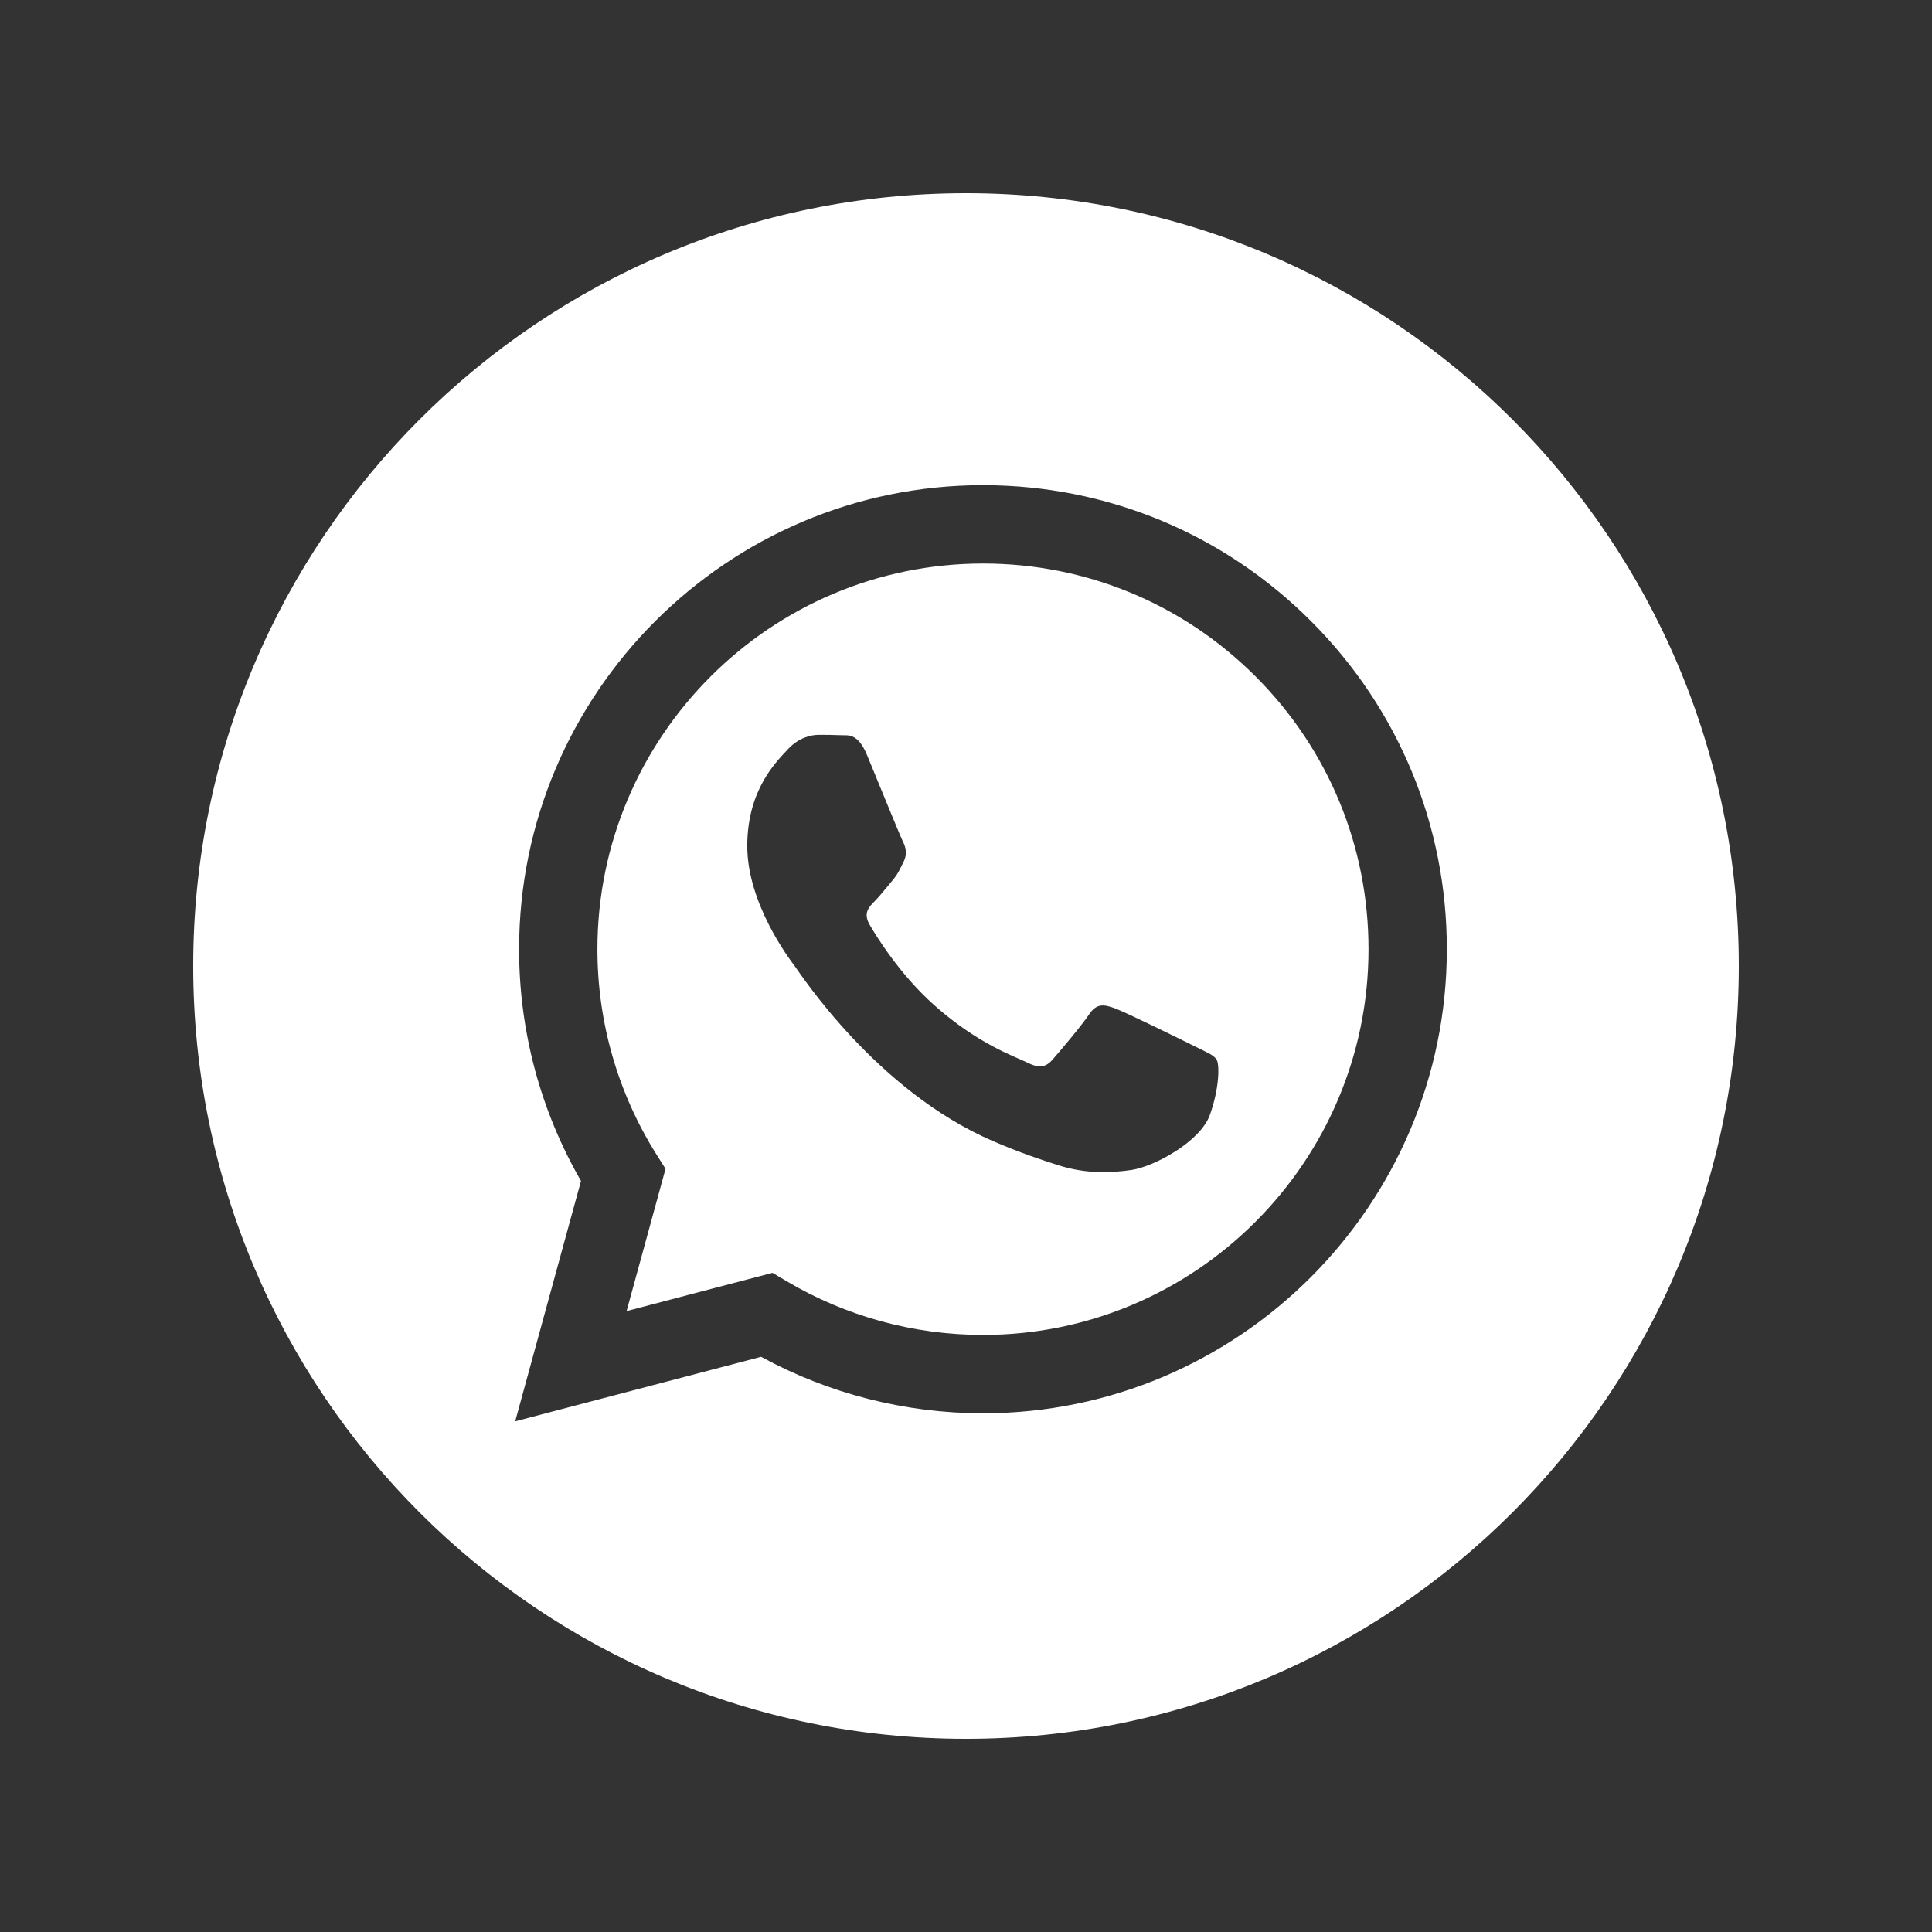
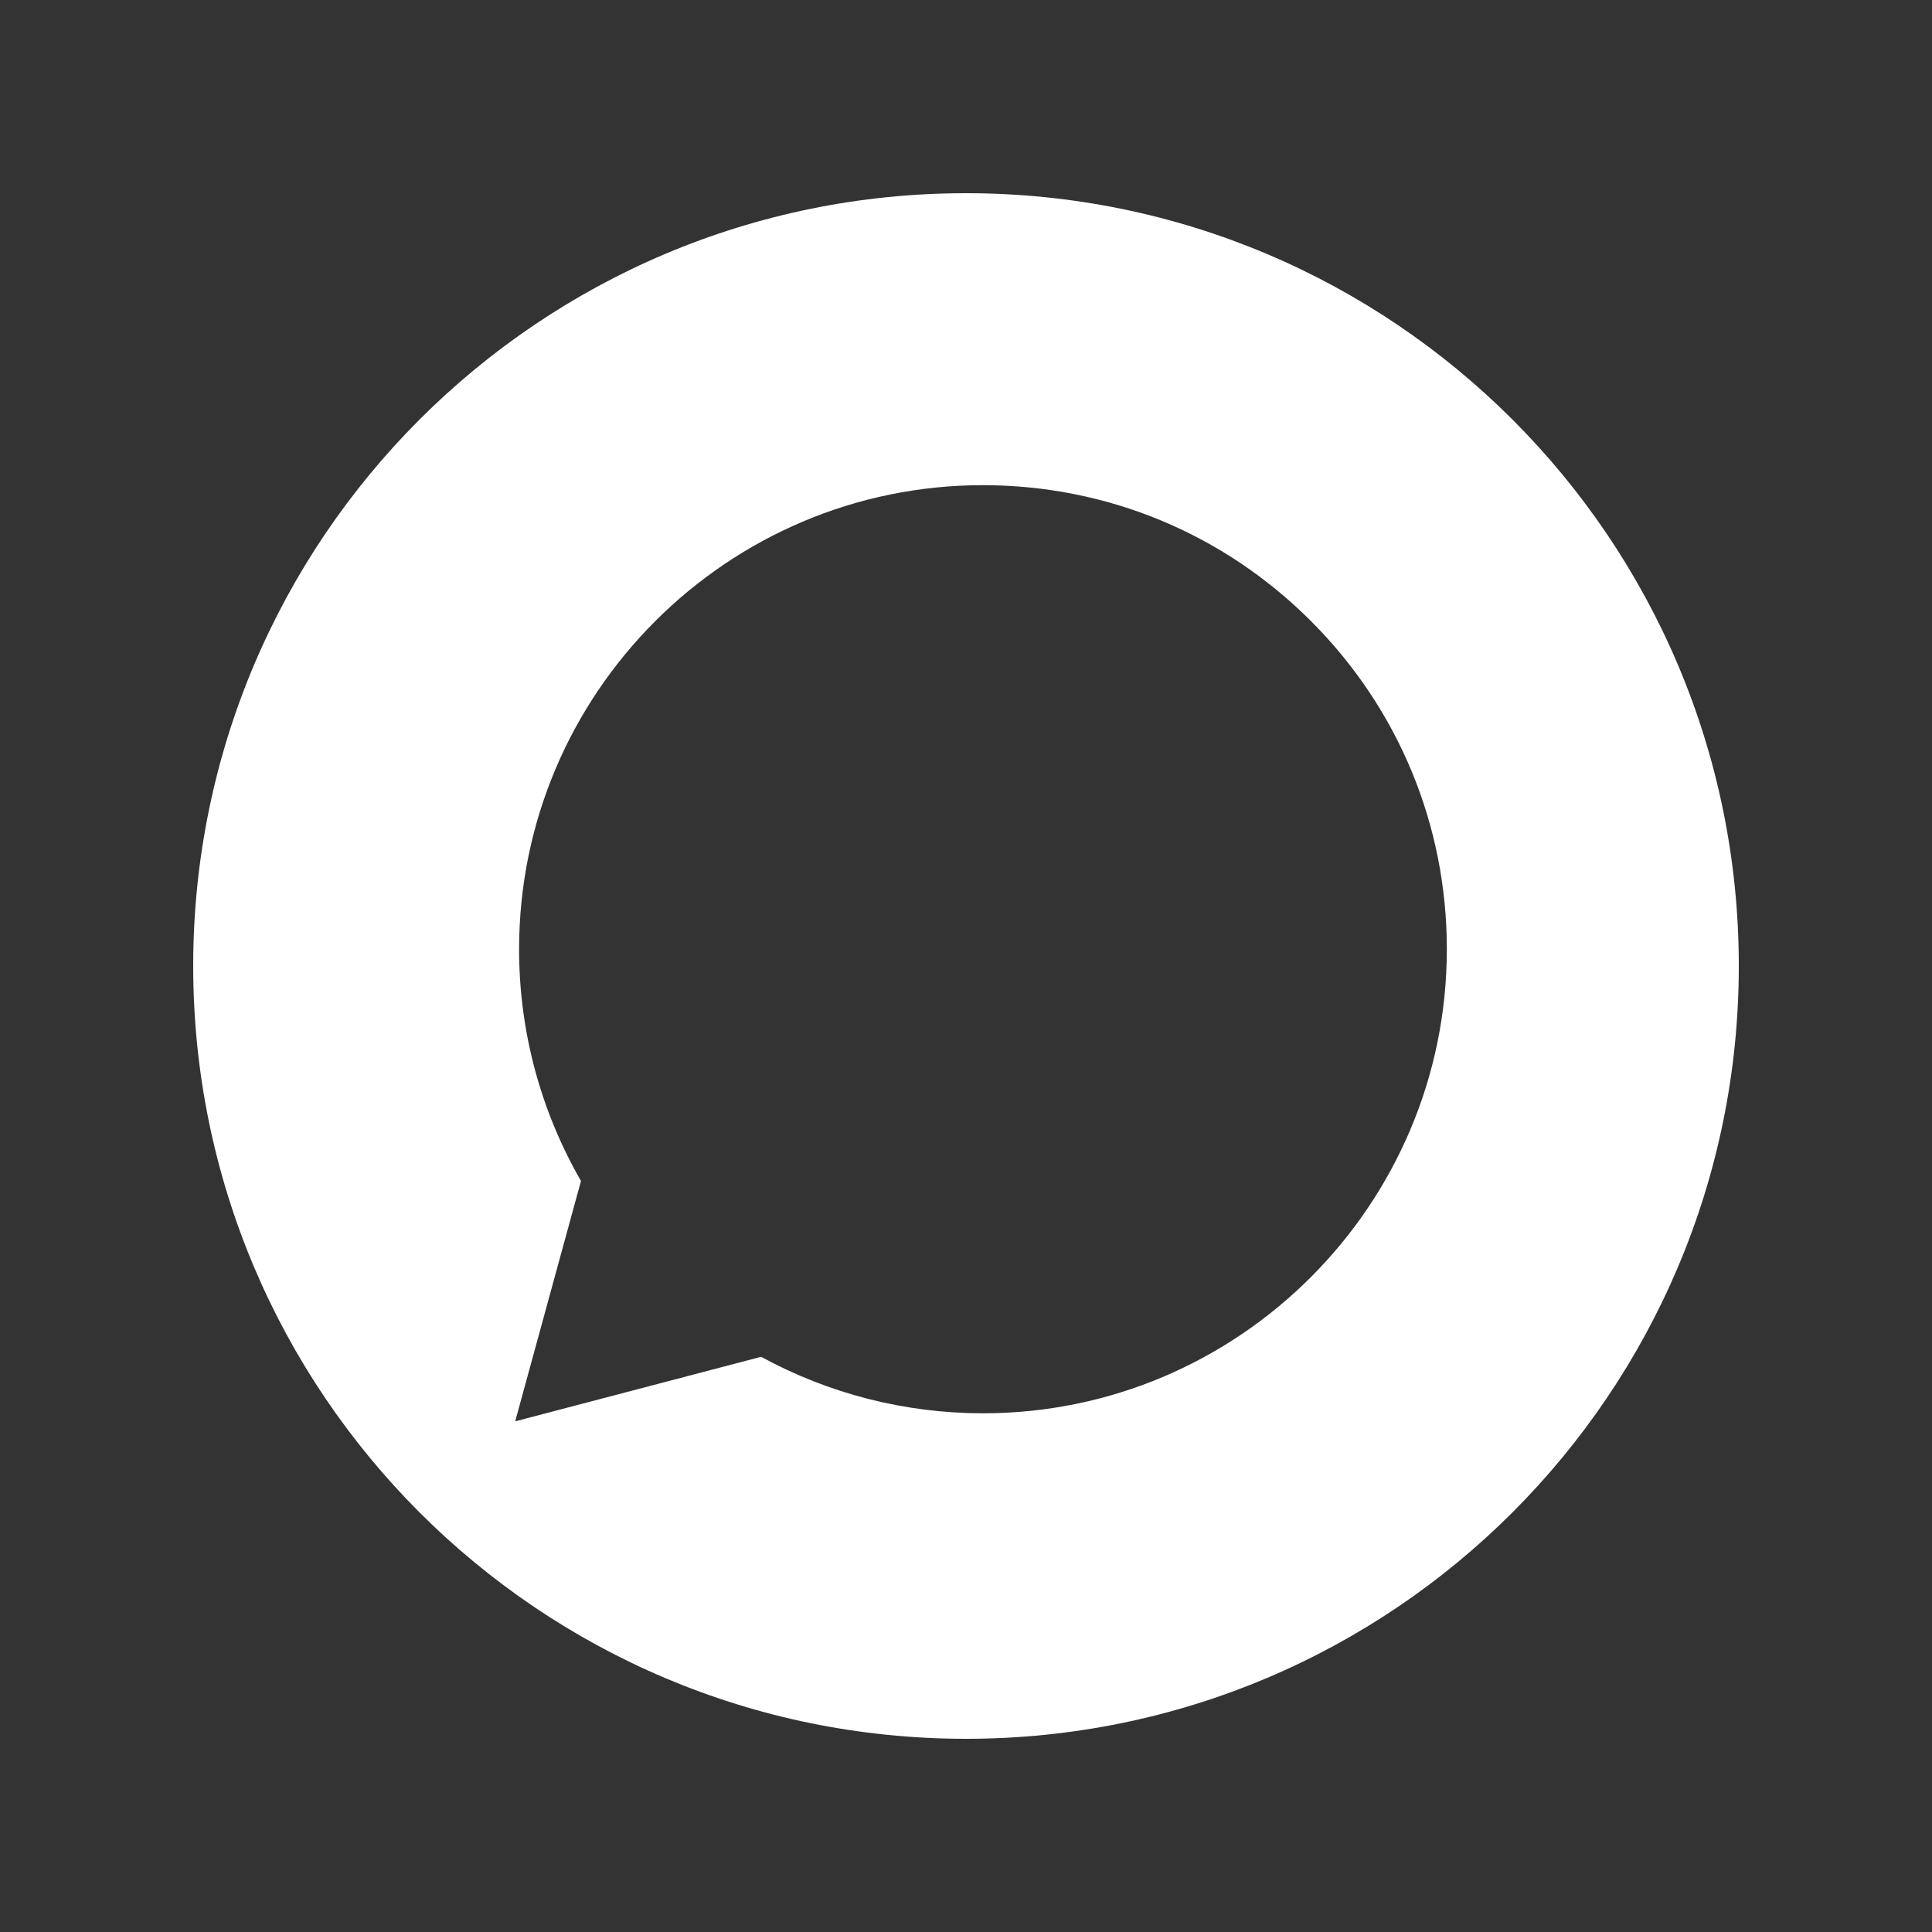
<svg xmlns="http://www.w3.org/2000/svg" width="50" height="50" viewBox="0 0 50 50" fill="none">
  <rect x="0" y="0" width="50" height="50" fill="#333333" stroke="none" />
-   <path d="M25.443 14.584C19.939 14.584 15.463 19.06 15.461 24.562C15.46 26.447 15.988 28.283 16.986 29.872L17.224 30.249L16.216 33.931L19.992 32.941L20.357 33.157C21.889 34.066 23.645 34.547 25.435 34.548H25.439C30.939 34.548 35.415 30.072 35.417 24.57C35.418 21.903 34.381 19.396 32.498 17.51C30.614 15.624 28.108 14.585 25.443 14.584ZM31.312 28.852C31.062 29.552 29.864 30.192 29.288 30.278C28.771 30.355 28.117 30.387 27.398 30.159C26.963 30.021 26.404 29.836 25.688 29.527C22.679 28.228 20.714 25.198 20.564 24.998C20.414 24.798 19.339 23.371 19.339 21.895C19.339 20.418 20.114 19.692 20.389 19.392C20.664 19.092 20.989 19.017 21.189 19.017C21.389 19.017 21.589 19.019 21.764 19.027C21.948 19.037 22.195 18.957 22.439 19.542C22.689 20.143 23.288 21.62 23.363 21.77C23.439 21.92 23.488 22.095 23.389 22.295C23.289 22.495 23.239 22.62 23.089 22.796C22.939 22.971 22.774 23.187 22.639 23.321C22.488 23.471 22.332 23.633 22.507 23.933C22.682 24.234 23.284 25.216 24.176 26.012C25.322 27.033 26.288 27.35 26.588 27.5C26.888 27.651 27.063 27.625 27.238 27.425C27.413 27.225 27.988 26.549 28.188 26.249C28.388 25.949 28.588 25.999 28.863 26.099C29.138 26.199 30.613 26.925 30.913 27.075C31.212 27.225 31.412 27.3 31.487 27.425C31.562 27.55 31.562 28.151 31.312 28.852Z" fill="white" />
  <path d="M25 5C13.955 5 5 13.953 5 24.999C5 36.045 13.955 45 25 45C36.045 45 45 36.045 45 24.999C45 13.953 36.045 5 25 5ZM25.439 36.576C25.439 36.576 25.44 36.576 25.439 36.576H25.434C23.425 36.575 21.451 36.071 19.697 35.114L13.333 36.784L15.036 30.563C13.986 28.742 13.433 26.677 13.434 24.561C13.437 17.942 18.822 12.556 25.439 12.556C28.651 12.558 31.665 13.808 33.931 16.077C36.198 18.346 37.446 21.363 37.444 24.57C37.442 31.19 32.056 36.576 25.439 36.576Z" fill="white" />
</svg>